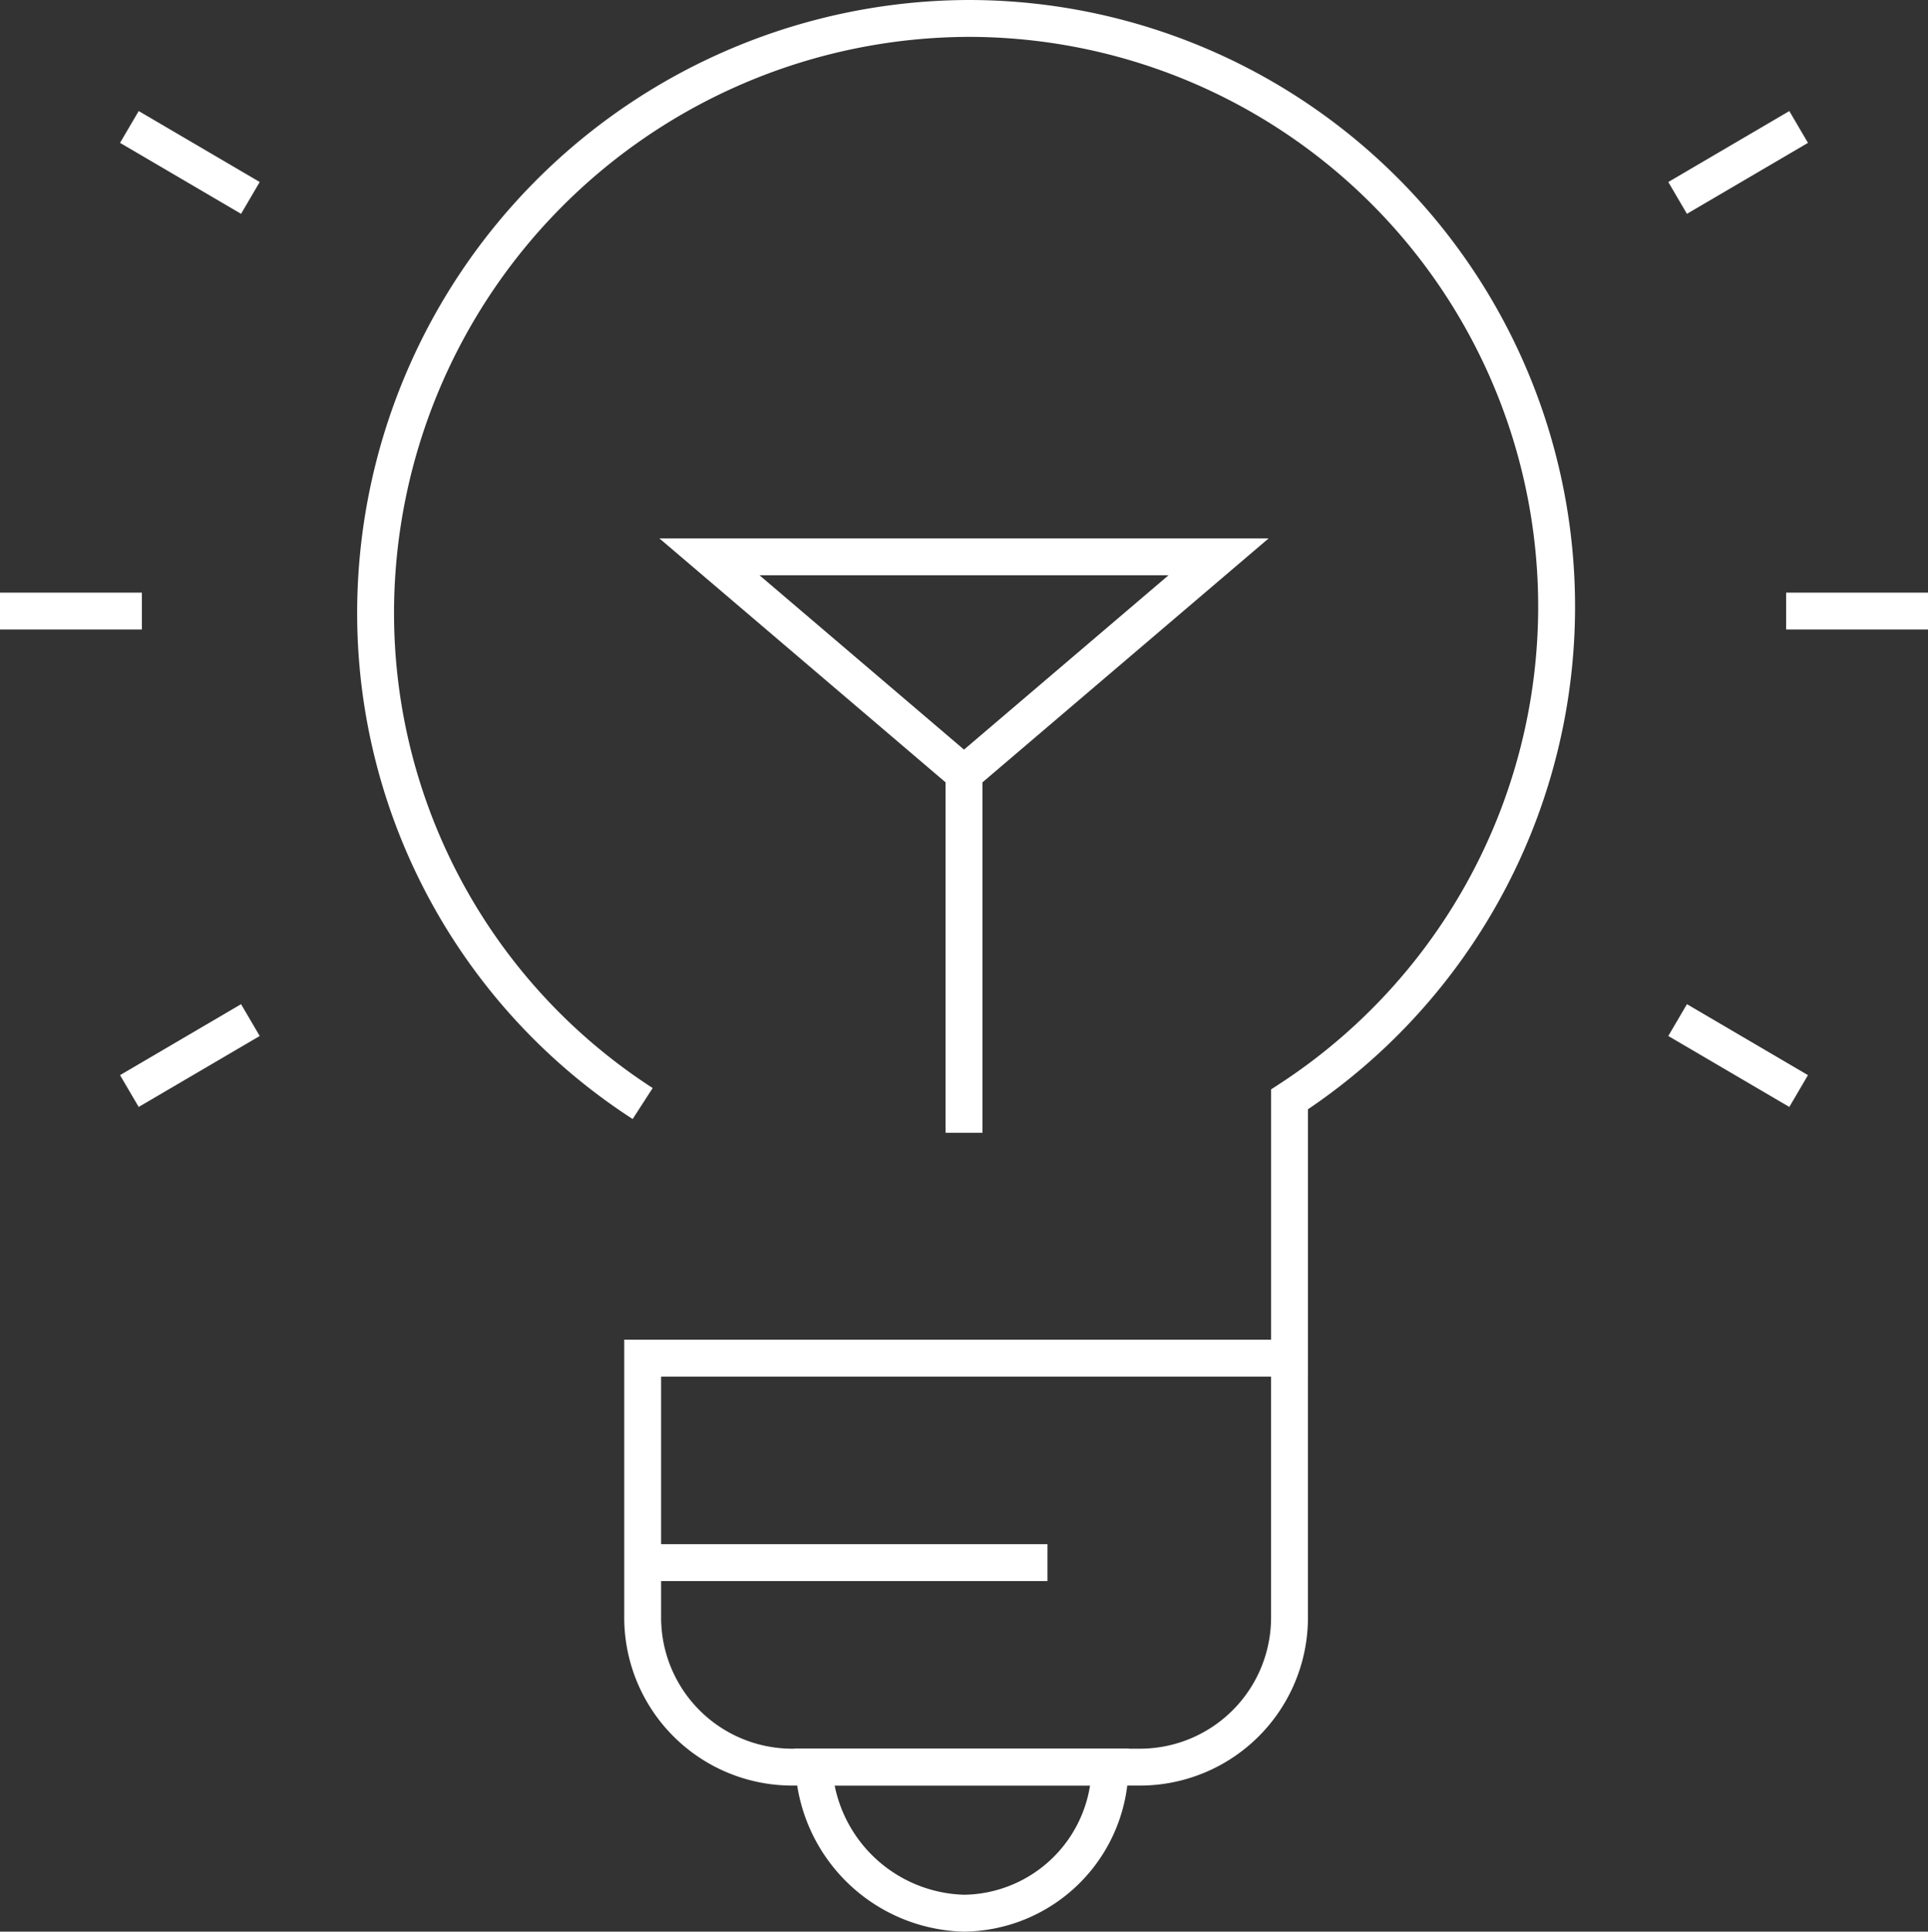
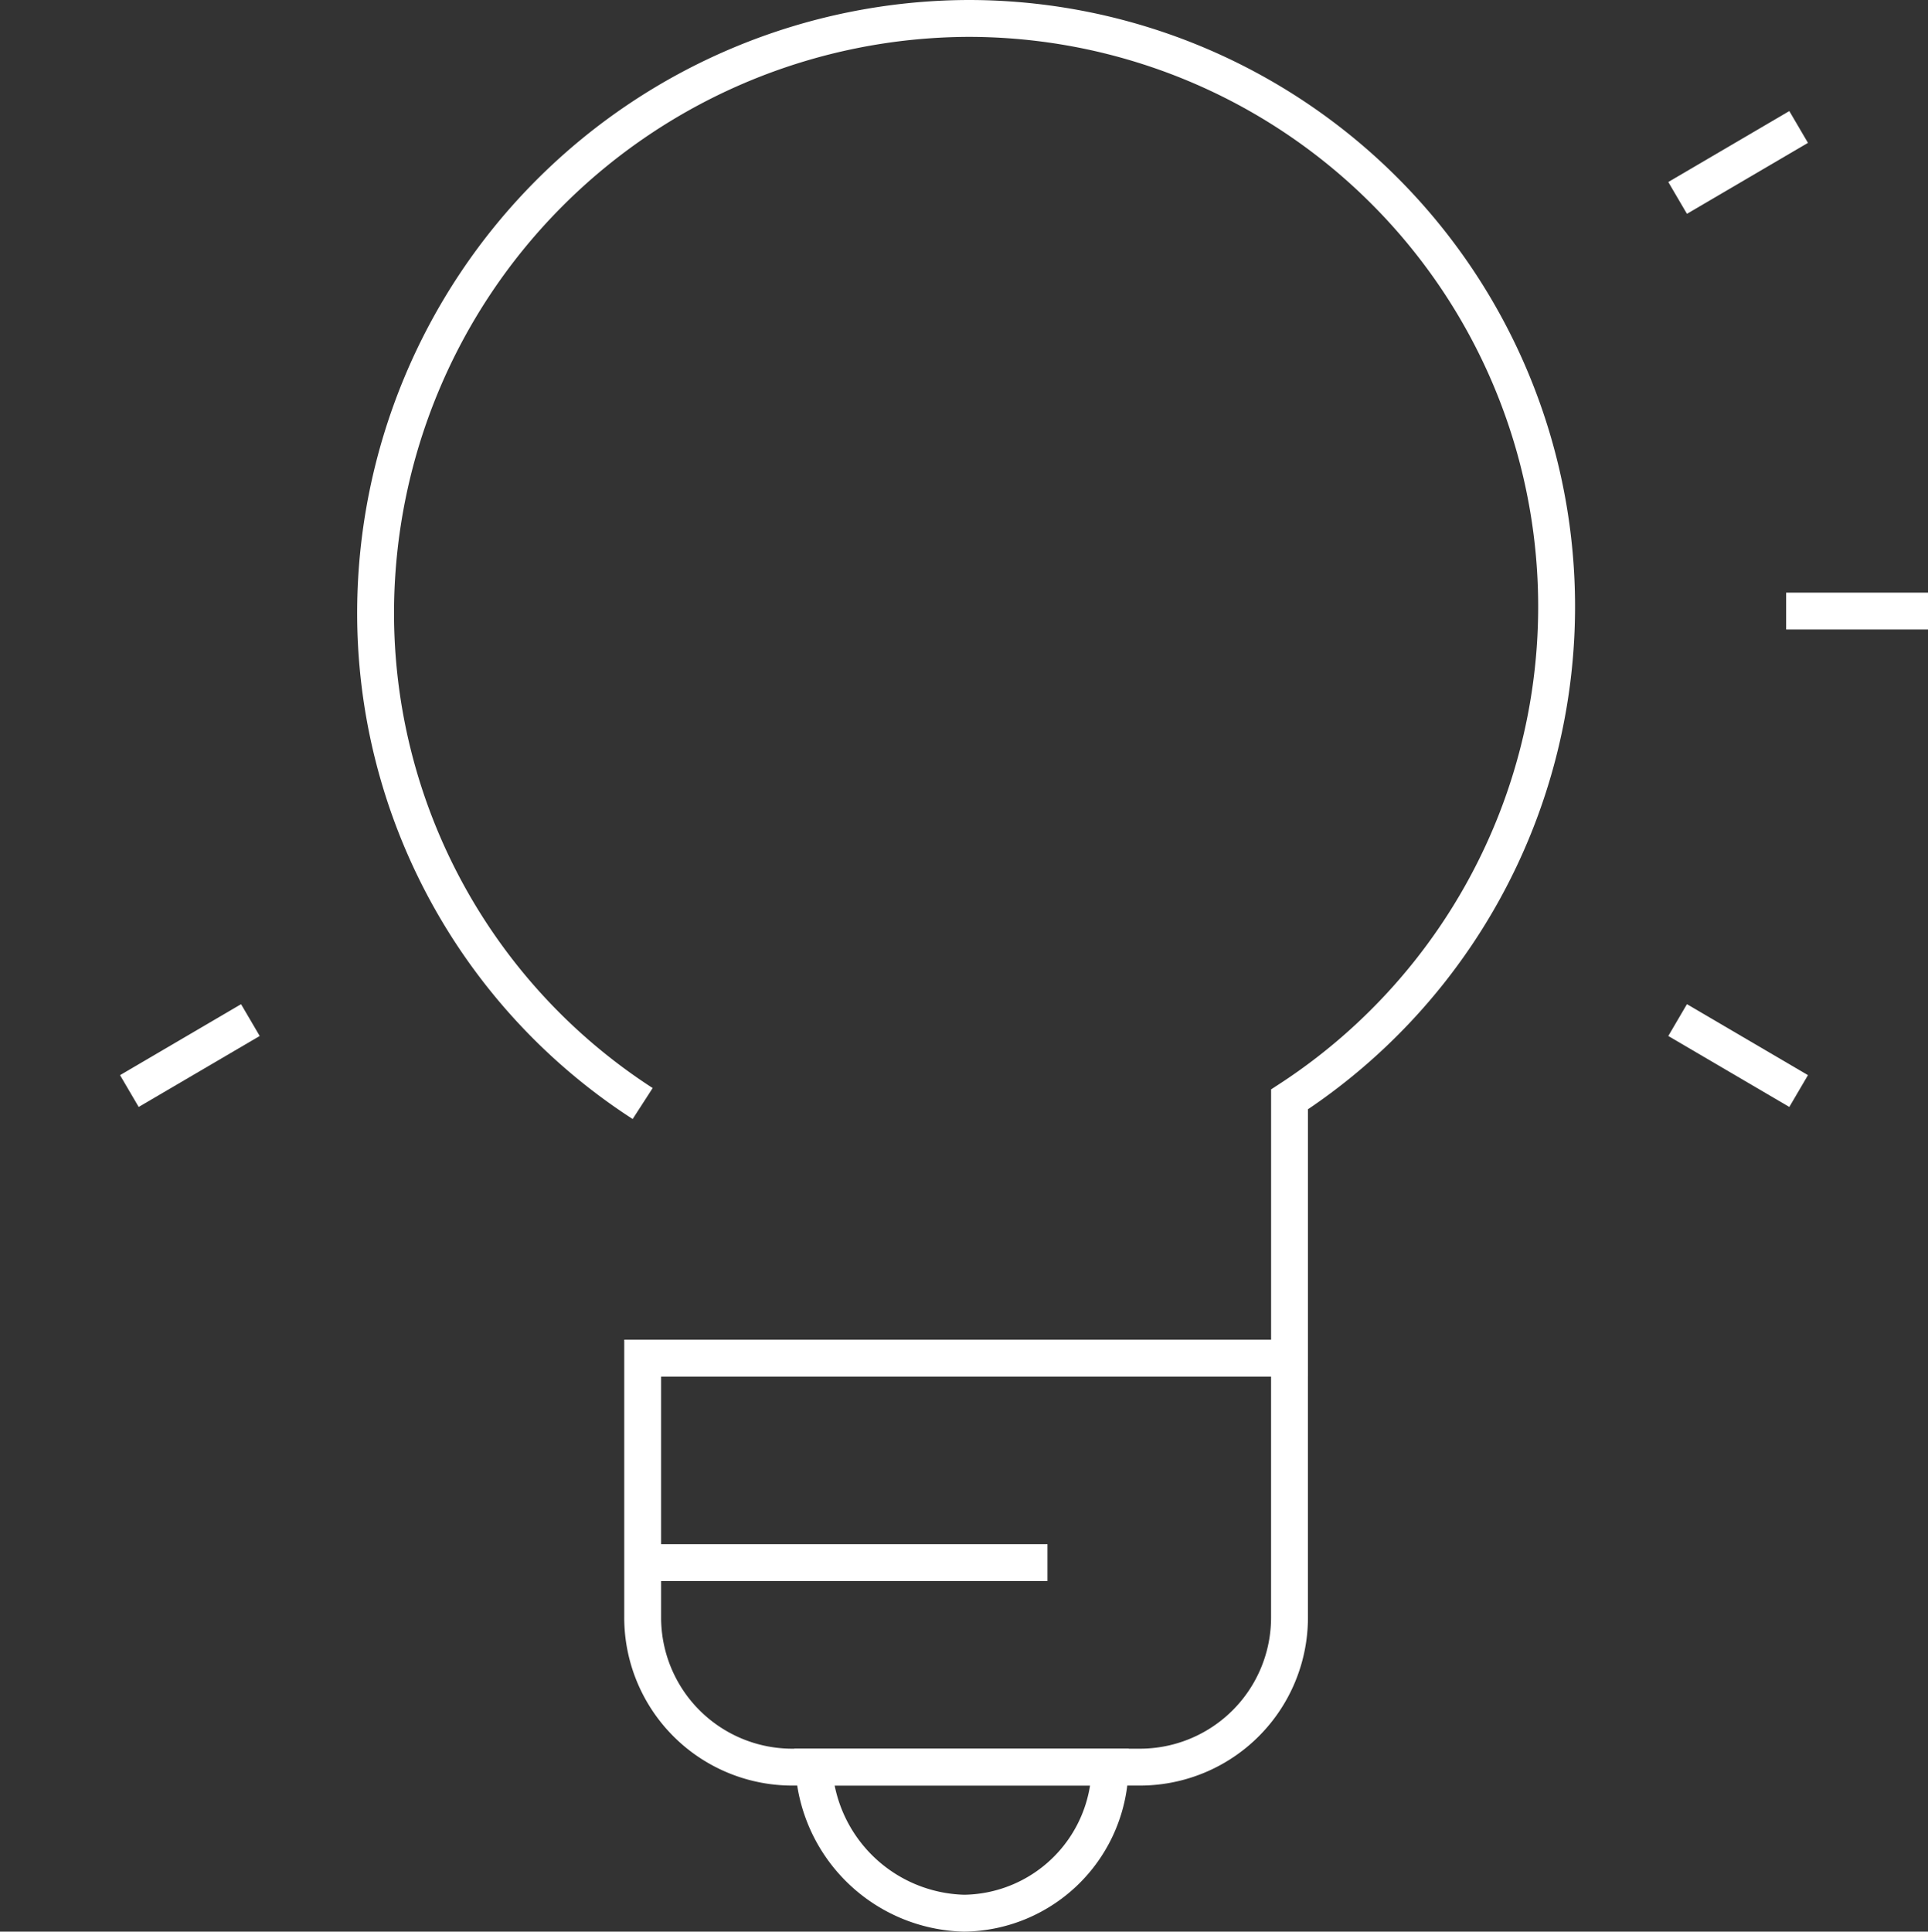
<svg xmlns="http://www.w3.org/2000/svg" width="78.425" height="78.567" viewBox="0 0 78.425 78.567">
  <rect x="0" y="0" width="78.425" height="78.567" fill="#333333" stroke="none" />
  <g id="Group_35" data-name="Group 35" transform="translate(0 0.75)">
    <path id="Path_19" data-name="Path 19" d="M19.864,55.09H46.176V44.566A23.922,23.922,0,0,0,33.1.6,24.2,24.2,0,0,0,9,24.7,23.751,23.751,0,0,0,19.864,44.735" transform="translate(6.278 -0.6)" fill="none" stroke="#fff" stroke-miterlimit="10" stroke-width="1.5" />
-     <line id="Line_7" data-name="Line 7" y2="14.599" transform="translate(39.213 30.725)" fill="none" stroke="#fff" stroke-miterlimit="10" stroke-width="1.5" />
-     <path id="Path_20" data-name="Path 20" d="M37.71,13.5,27.355,22.327,17,13.5Z" transform="translate(11.858 8.398)" fill="none" stroke="#fff" stroke-miterlimit="10" stroke-width="1.5" />
    <path id="Path_21" data-name="Path 21" d="M25.611,48.441A6.015,6.015,0,0,0,31.552,42.5H19.5A6.284,6.284,0,0,0,25.611,48.441Z" transform="translate(13.602 28.626)" fill="none" stroke="#fff" stroke-miterlimit="10" stroke-width="1.5" />
    <g id="Group_10" data-name="Group 10" transform="translate(26.142 54.49)">
      <path id="Path_22" data-name="Path 22" d="M15.4,32.7V43.225a6.086,6.086,0,0,0,6.111,6.111H35.6a6.086,6.086,0,0,0,6.111-6.111V32.7Z" transform="translate(-15.4 -32.7)" fill="none" stroke="#fff" stroke-miterlimit="10" stroke-width="1.5" />
      <line id="Line_8" data-name="Line 8" x2="16.466" transform="translate(0 8.318)" fill="none" stroke="#fff" stroke-miterlimit="10" stroke-width="1.5" />
    </g>
    <g id="Group_11" data-name="Group 11" transform="translate(0 4.414)">
-       <line id="Line_9" data-name="Line 9" x2="4.923" y2="2.886" transform="translate(5.262)" fill="none" stroke="#fff" stroke-miterlimit="10" stroke-width="1.5" />
-       <line id="Line_10" data-name="Line 10" x2="5.772" transform="translate(0 19.691)" fill="none" stroke="#fff" stroke-miterlimit="10" stroke-width="1.5" />
      <line id="Line_11" data-name="Line 11" y1="2.886" x2="4.923" transform="translate(5.262 36.327)" fill="none" stroke="#fff" stroke-miterlimit="10" stroke-width="1.5" />
      <line id="Line_12" data-name="Line 12" x1="4.923" y1="2.886" transform="translate(68.24 36.327)" fill="none" stroke="#fff" stroke-miterlimit="10" stroke-width="1.5" />
      <line id="Line_13" data-name="Line 13" x1="5.772" transform="translate(72.654 19.691)" fill="none" stroke="#fff" stroke-miterlimit="10" stroke-width="1.5" />
      <line id="Line_14" data-name="Line 14" x1="4.923" y2="2.886" transform="translate(68.24)" fill="none" stroke="#fff" stroke-miterlimit="10" stroke-width="1.5" />
    </g>
  </g>
</svg>